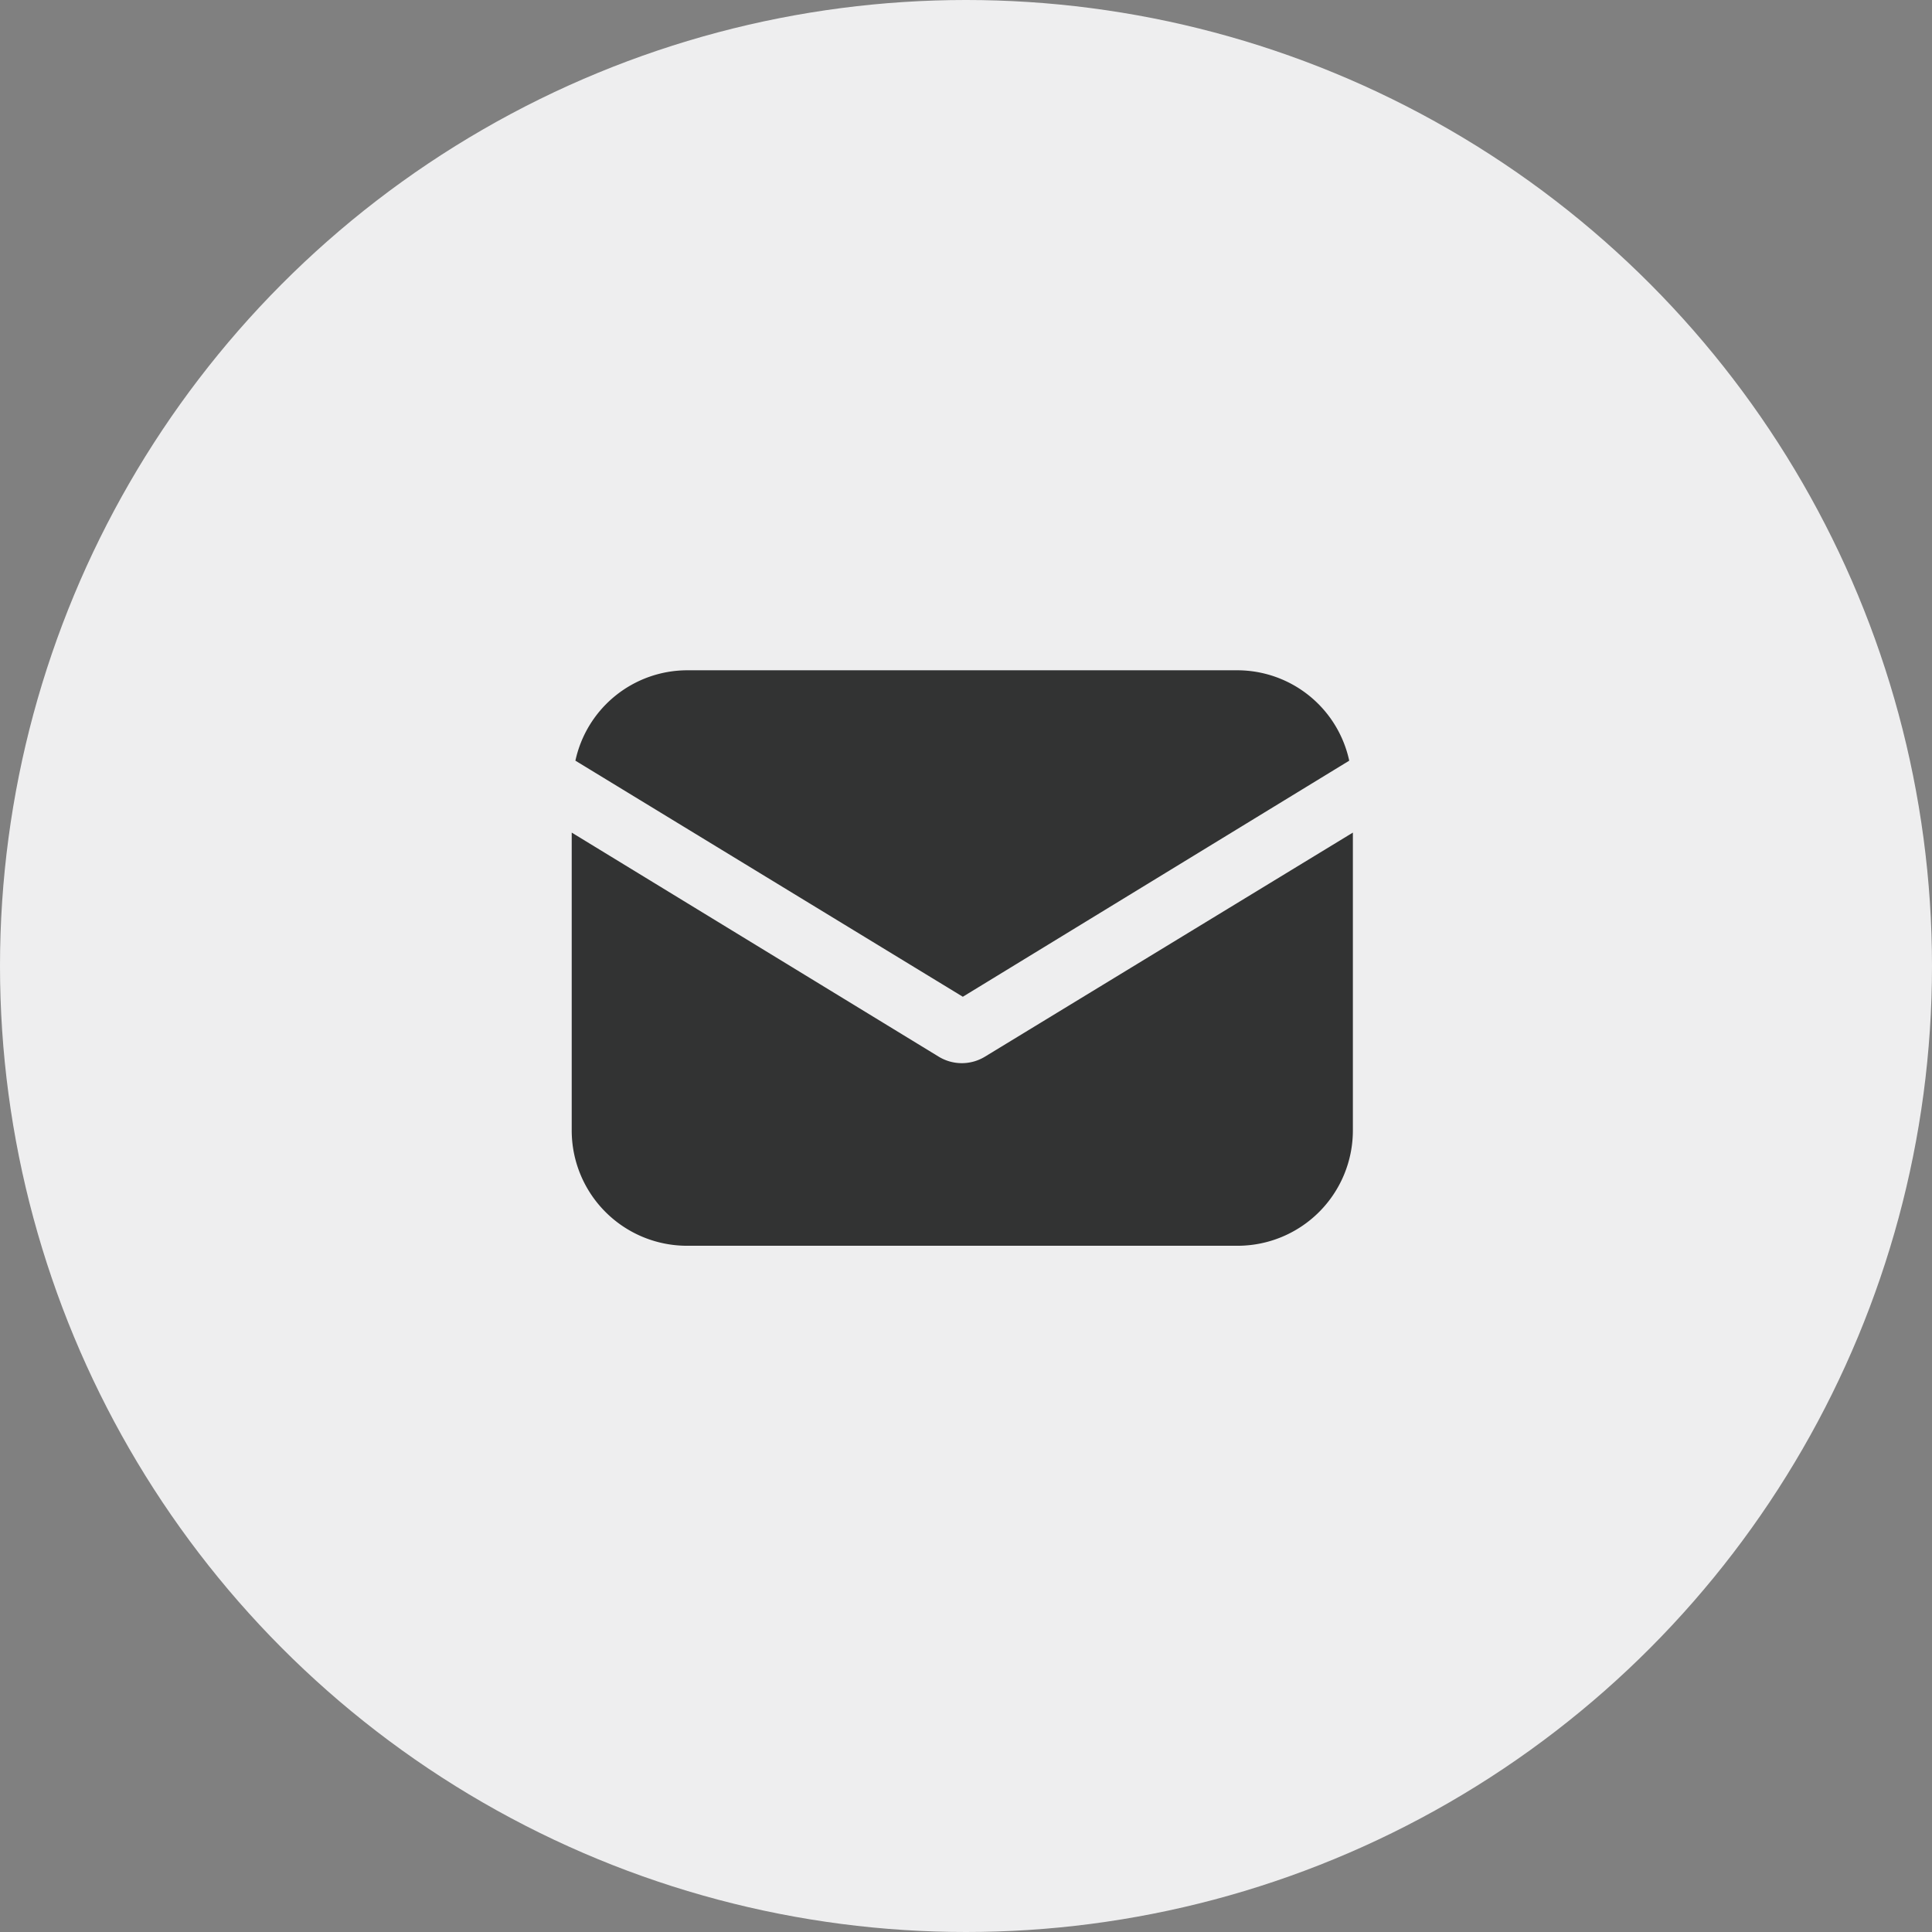
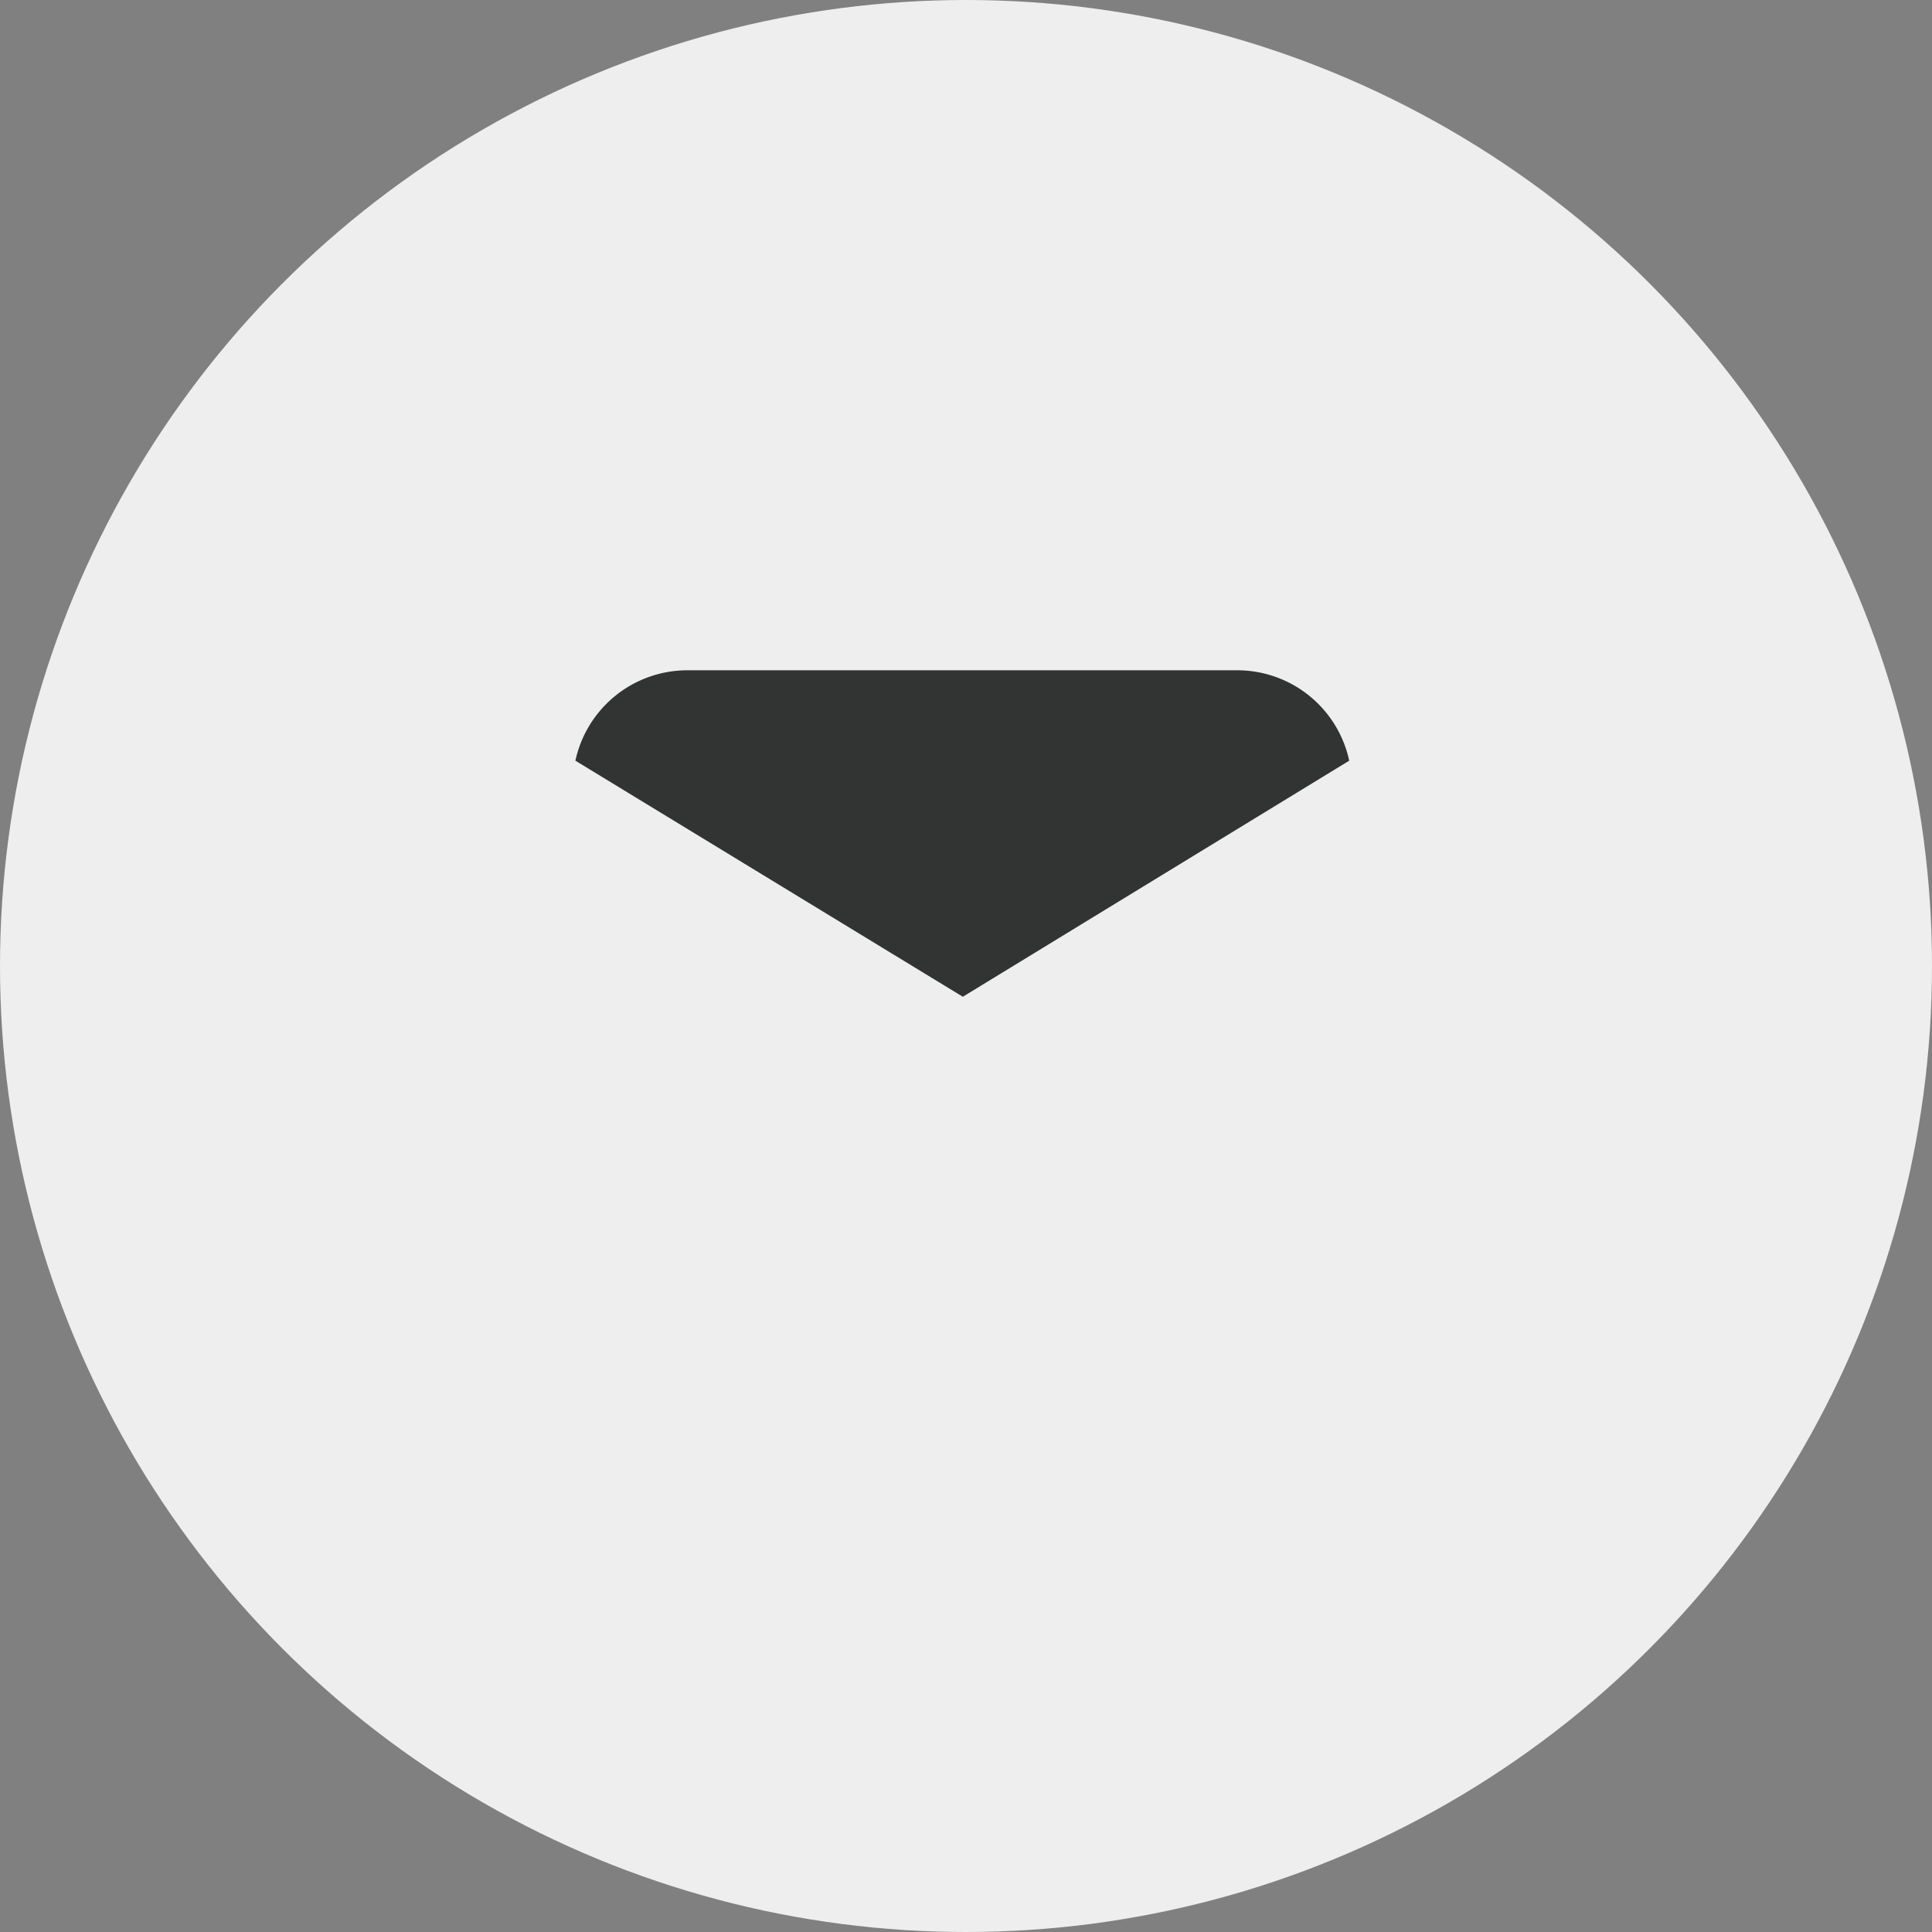
<svg xmlns="http://www.w3.org/2000/svg" width="98" height="98" viewBox="0 0 98 98">
  <rect x="0" y="0" width="98" height="98" fill="#808080" stroke="none" />
  <g id="グループ_338" data-name="グループ 338" transform="translate(-420 -5063)">
    <circle id="楕円形_106" data-name="楕円形 106" cx="49" cy="49" r="49" transform="translate(420 5063)" fill="#eeeeef" />
    <g id="email" transform="translate(449 5097)">
      <g id="グループ_3" data-name="グループ 3" transform="translate(0 8.233)">
        <g id="グループ_2" data-name="グループ 2" transform="translate(0 0)">
-           <path id="パス_2" data-name="パス 2" d="M20.958,158.568a2.252,2.252,0,0,1-2.339,0L0,147.2v15.11a5.85,5.85,0,0,0,5.848,5.848H33.776a5.85,5.85,0,0,0,5.848-5.848V147.2Z" transform="translate(0 -147.2)" fill="#323333" />
-         </g>
+           </g>
      </g>
      <g id="グループ_5" data-name="グループ 5" transform="translate(0.187 0)">
        <g id="グループ_4" data-name="グループ 4">
          <path id="パス_3" data-name="パス 3" d="M35.637,57.088H7.709a5.813,5.813,0,0,0-5.661,4.585L21.7,73.648,41.3,61.673A5.813,5.813,0,0,0,35.637,57.088Z" transform="translate(-2.048 -57.088)" fill="#323333" />
        </g>
      </g>
    </g>
  </g>
</svg>